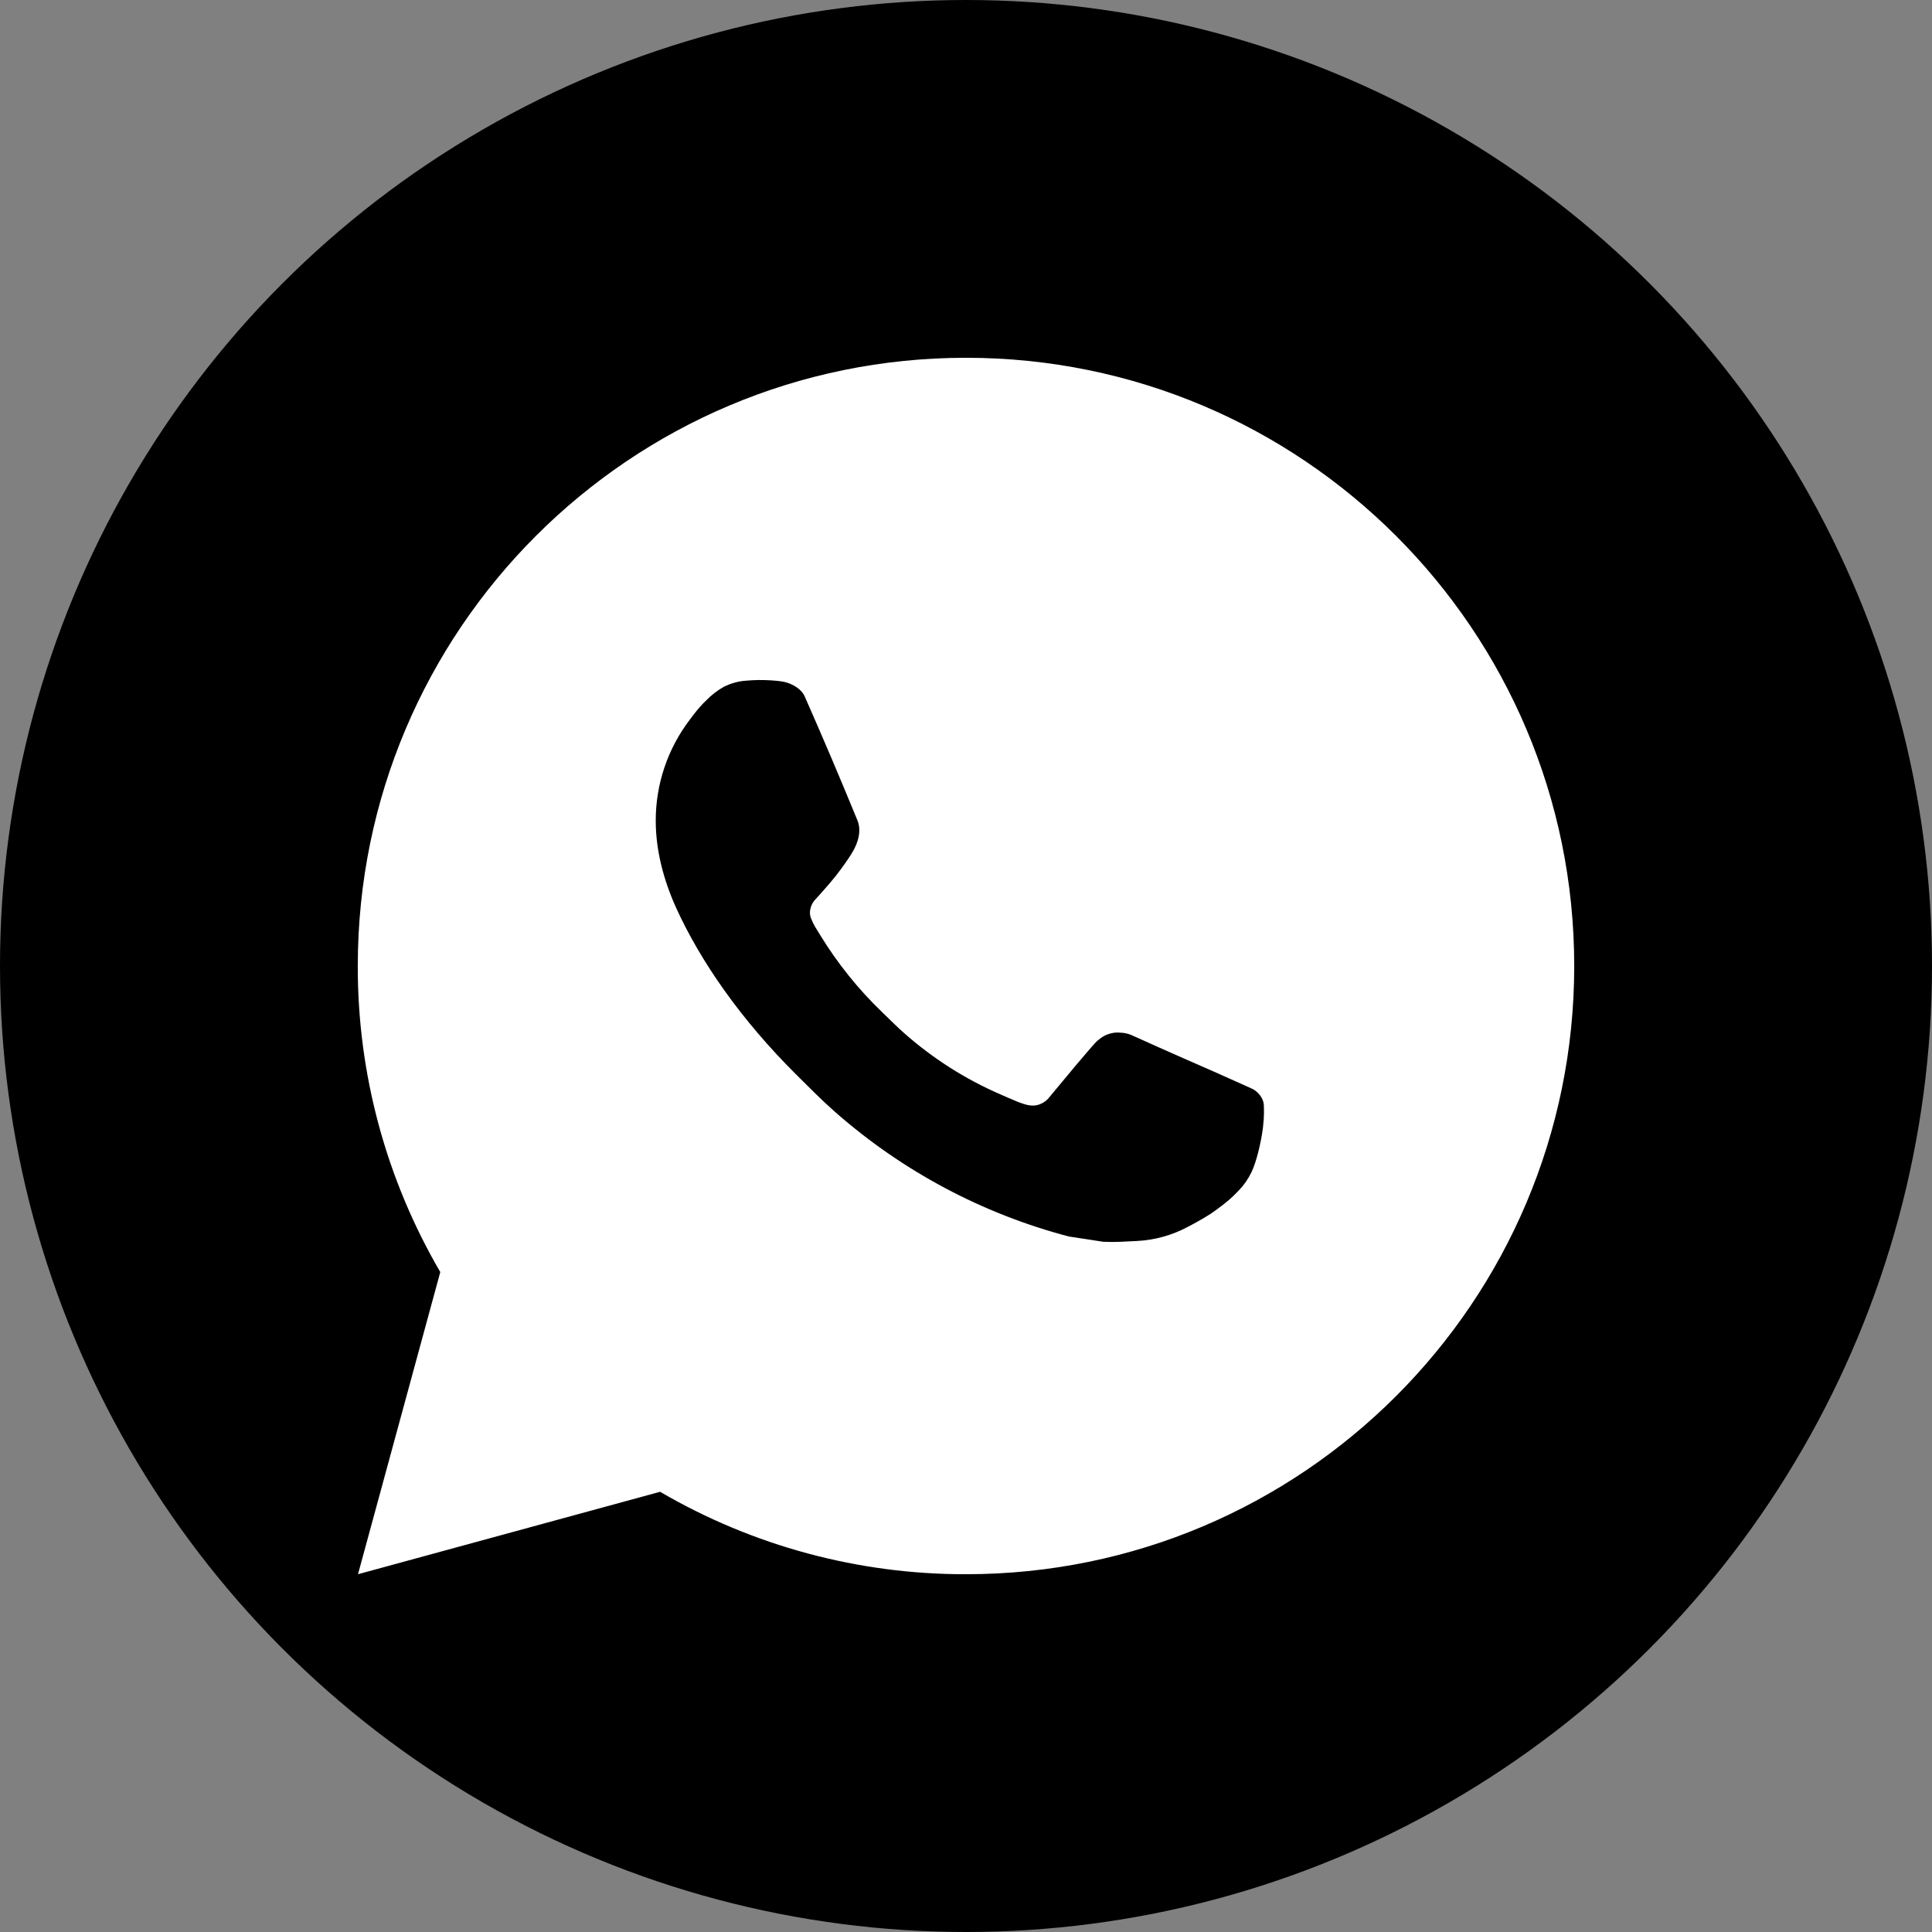
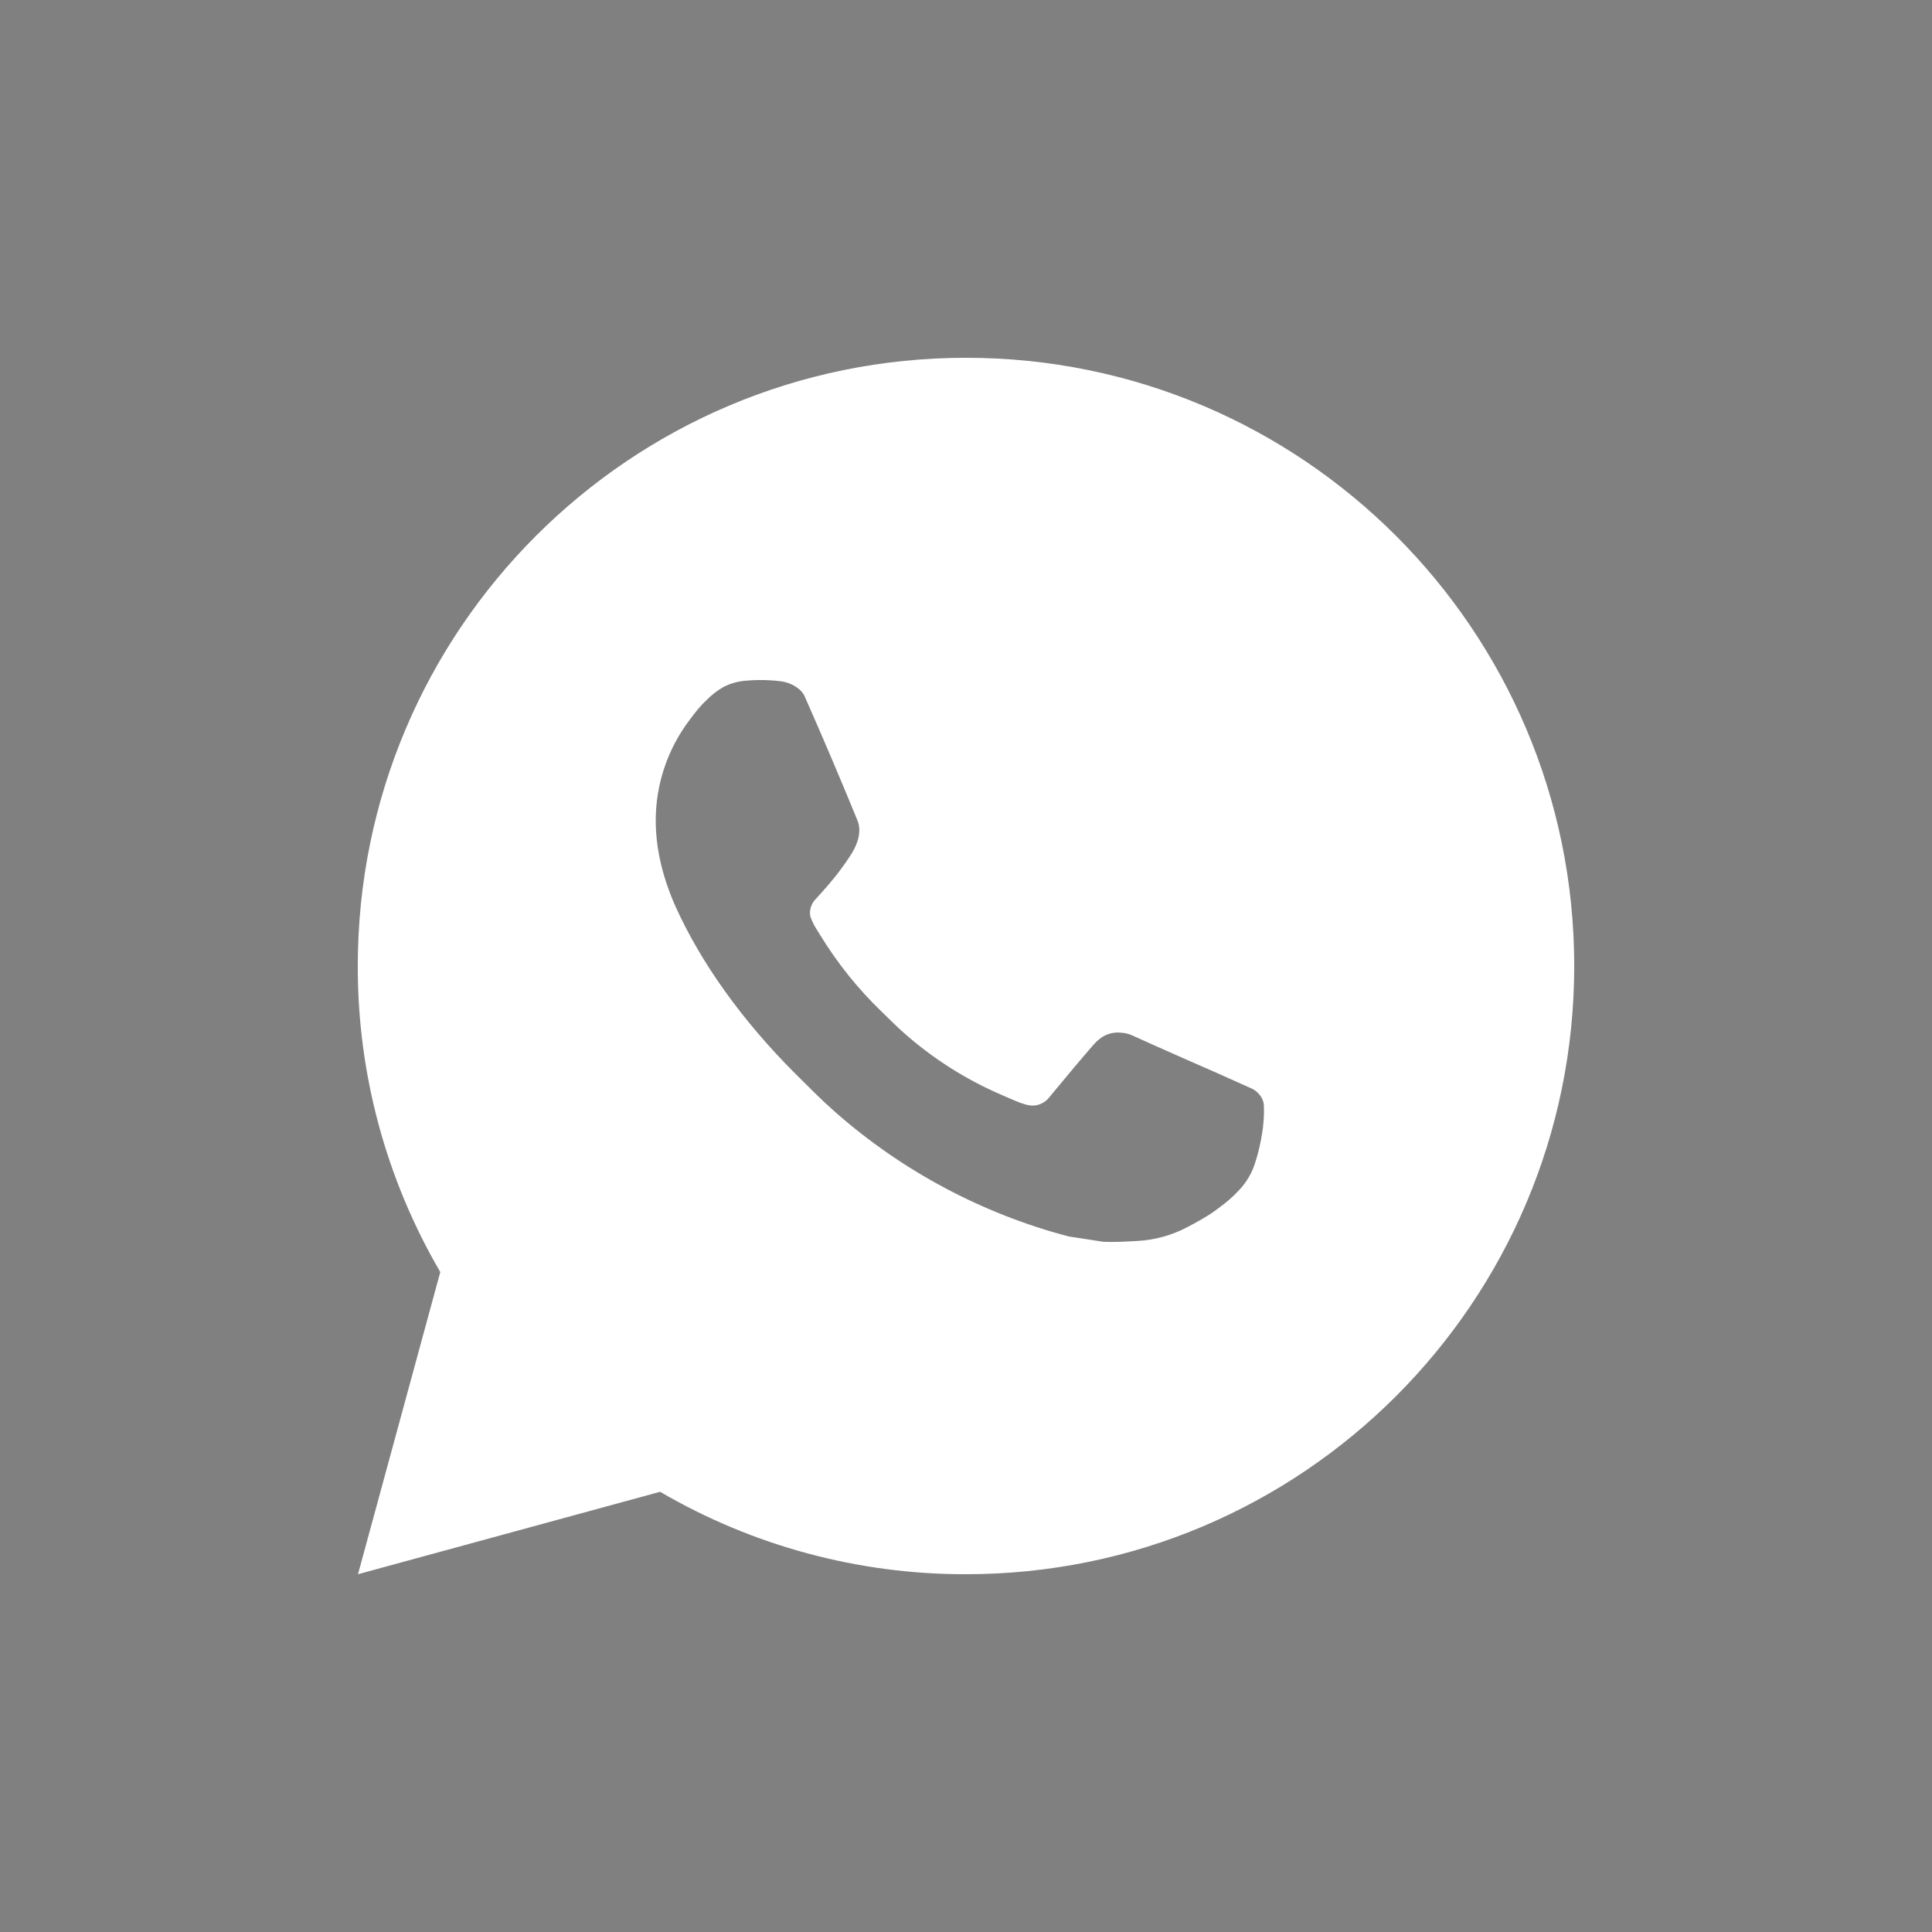
<svg xmlns="http://www.w3.org/2000/svg" width="27" height="27" viewBox="0 0 27 27" fill="none">
  <rect x="0" y="0" width="27" height="27" fill="#808080" stroke="none" />
-   <circle cx="13.5" cy="13.5" r="13.5" fill="black" />
  <path d="M13.5 5C18.195 5 22 8.805 22 13.5C22 18.195 18.195 22 13.5 22C11.998 22.003 10.522 21.605 9.225 20.848L5.003 22L6.153 17.777C5.395 16.479 4.997 15.003 5 13.5C5 8.805 8.805 5 13.5 5ZM10.603 9.505L10.433 9.512C10.323 9.519 10.216 9.548 10.117 9.597C10.025 9.649 9.941 9.714 9.867 9.791C9.765 9.887 9.707 9.97 9.645 10.051C9.331 10.46 9.162 10.961 9.164 11.477C9.166 11.893 9.275 12.299 9.445 12.678C9.792 13.445 10.364 14.257 11.119 15.009C11.301 15.19 11.48 15.372 11.672 15.541C12.61 16.366 13.727 16.962 14.936 17.28L15.418 17.354C15.576 17.362 15.733 17.351 15.891 17.343C16.139 17.33 16.38 17.263 16.599 17.146C16.71 17.089 16.819 17.027 16.925 16.959C16.925 16.959 16.961 16.935 17.031 16.883C17.146 16.798 17.216 16.738 17.311 16.638C17.383 16.564 17.442 16.479 17.49 16.381C17.556 16.243 17.622 15.979 17.65 15.758C17.67 15.59 17.664 15.498 17.662 15.441C17.658 15.35 17.583 15.256 17.5 15.216L17.005 14.994C17.005 14.994 16.266 14.672 15.814 14.466C15.766 14.446 15.716 14.434 15.664 14.432C15.606 14.425 15.547 14.432 15.492 14.451C15.436 14.469 15.386 14.5 15.343 14.54C15.339 14.538 15.282 14.586 14.667 15.331C14.632 15.378 14.583 15.414 14.527 15.434C14.472 15.454 14.412 15.456 14.354 15.441C14.299 15.427 14.245 15.408 14.192 15.385C14.086 15.341 14.05 15.324 13.978 15.293C13.49 15.081 13.038 14.793 12.639 14.441C12.532 14.347 12.432 14.245 12.33 14.147C11.996 13.827 11.705 13.464 11.463 13.069L11.413 12.988C11.378 12.934 11.349 12.875 11.327 12.814C11.294 12.689 11.378 12.589 11.378 12.589C11.378 12.589 11.585 12.363 11.681 12.24C11.774 12.121 11.854 12.006 11.905 11.923C12.005 11.762 12.036 11.596 11.984 11.468C11.746 10.886 11.5 10.308 11.246 9.733C11.196 9.619 11.047 9.537 10.912 9.521C10.866 9.515 10.82 9.511 10.774 9.508C10.66 9.501 10.546 9.502 10.431 9.511L10.603 9.505Z" fill="white" />
</svg>